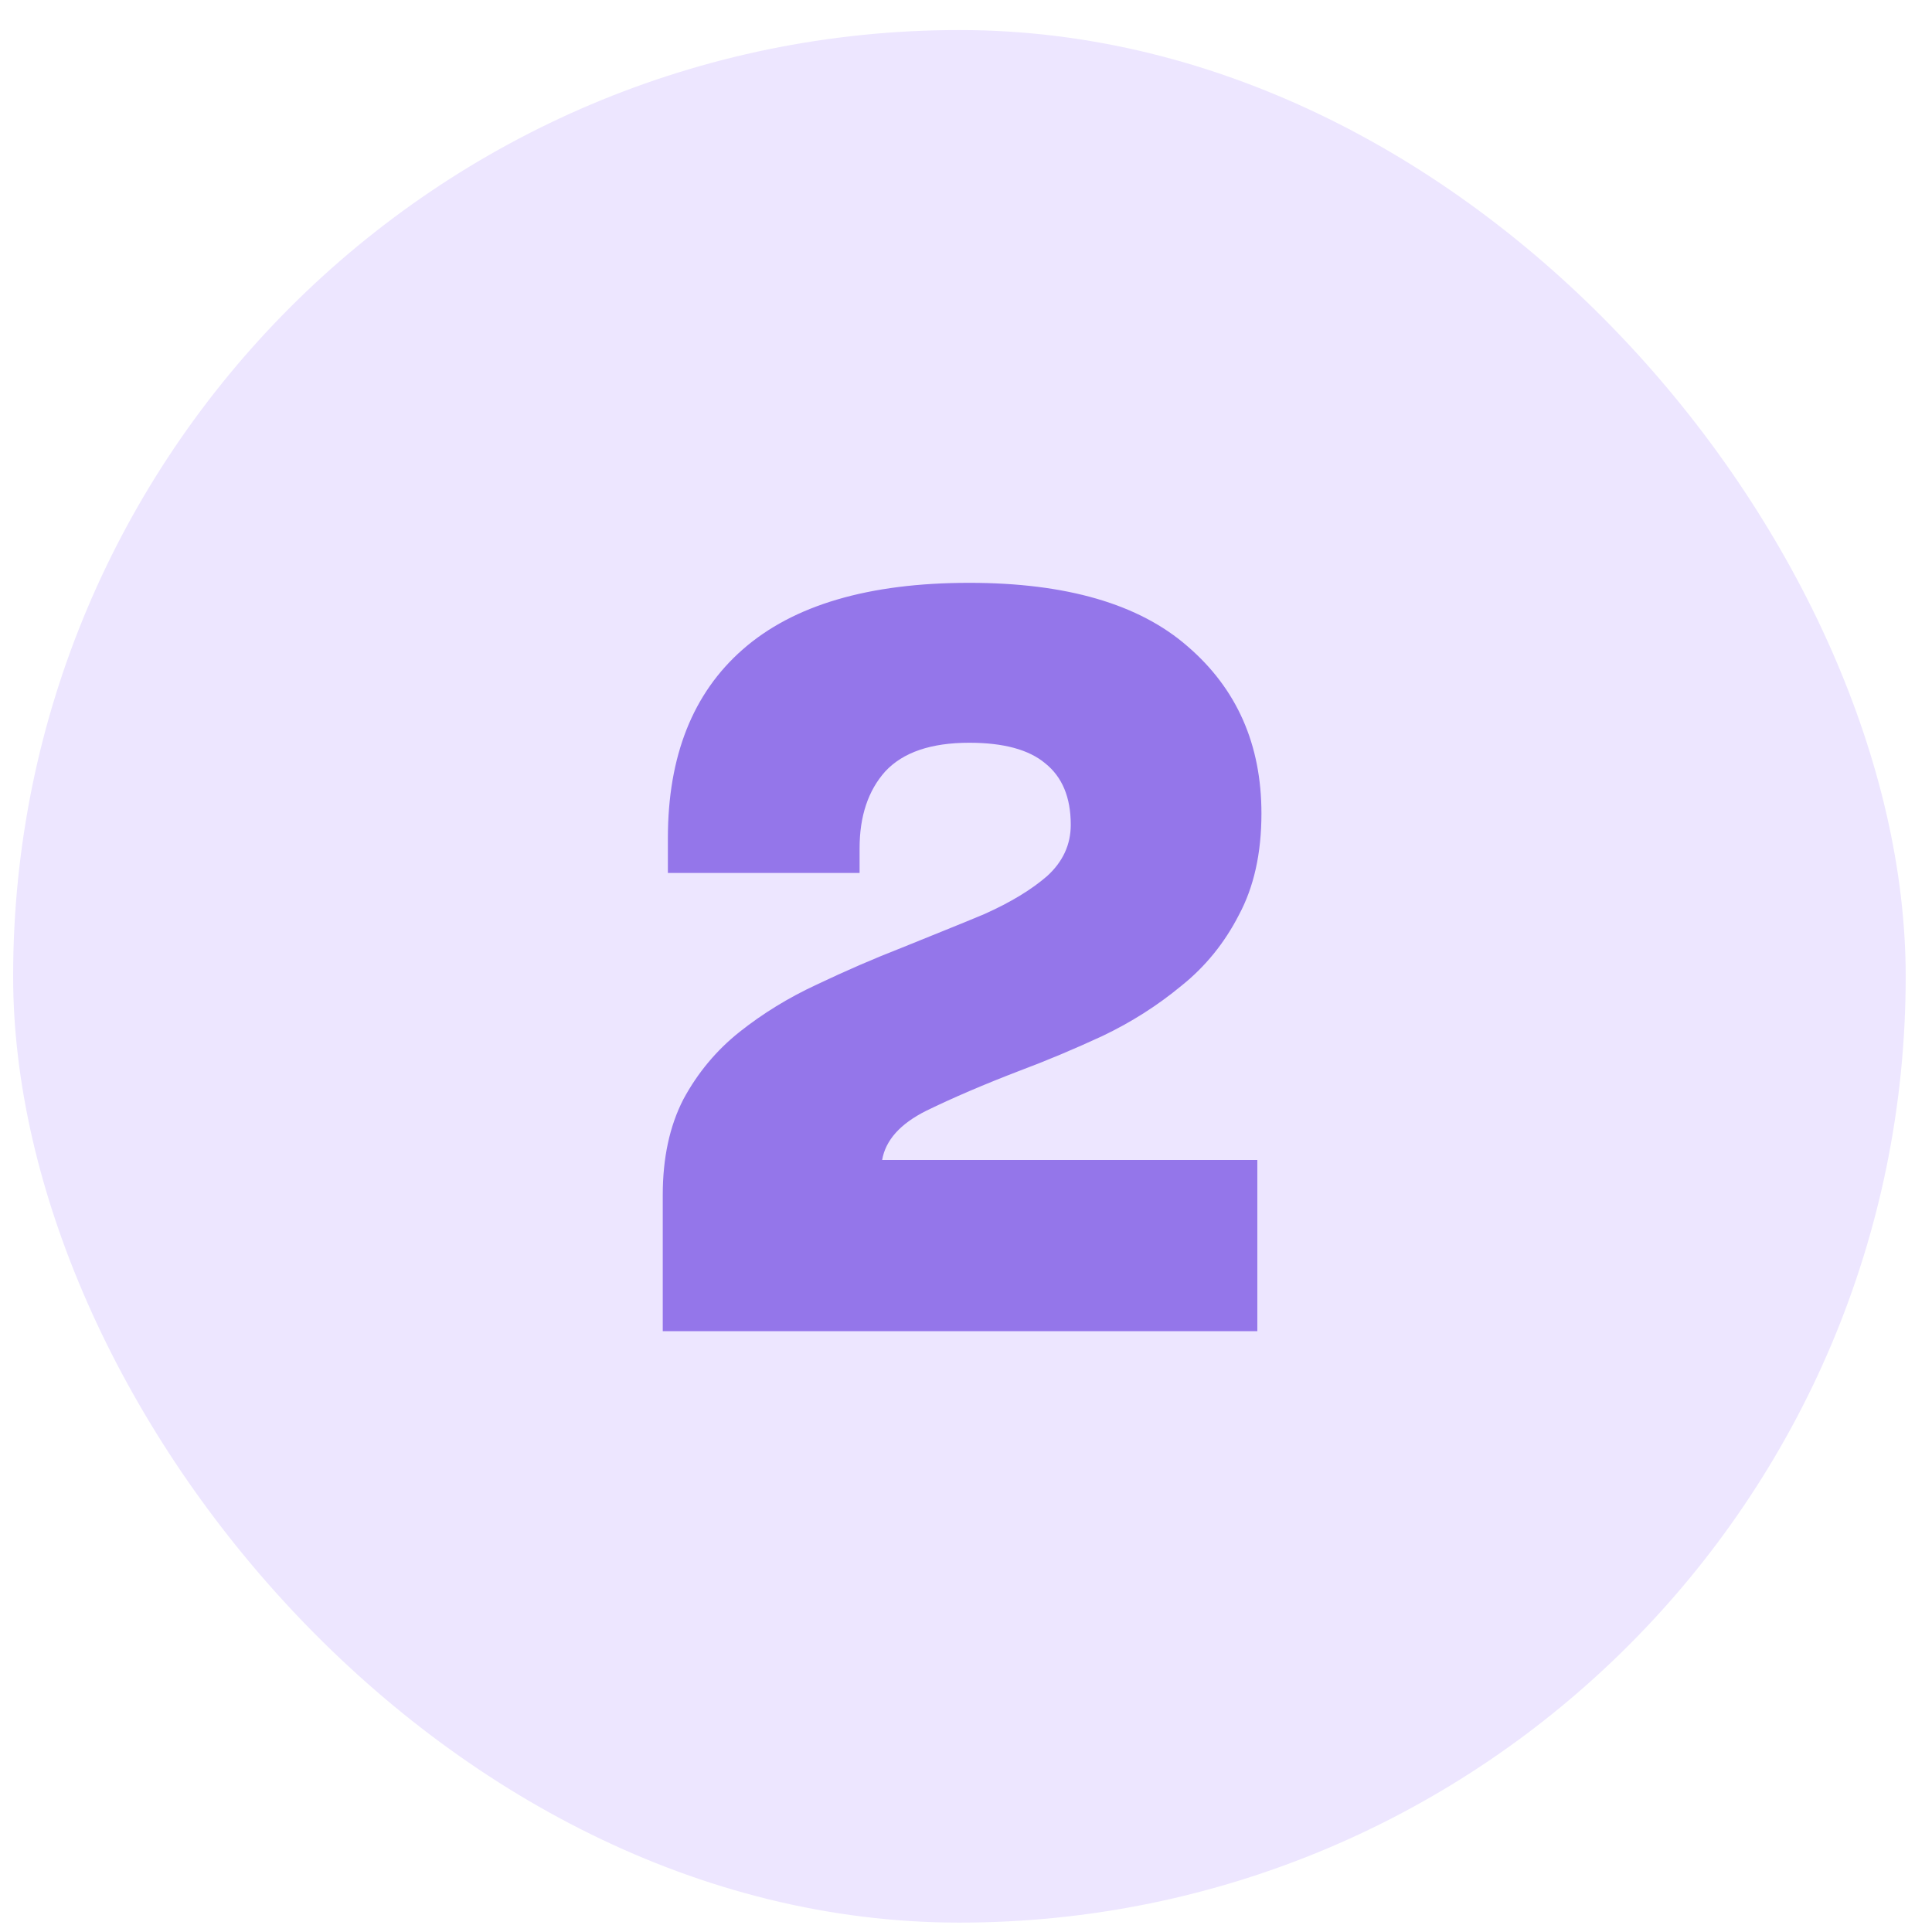
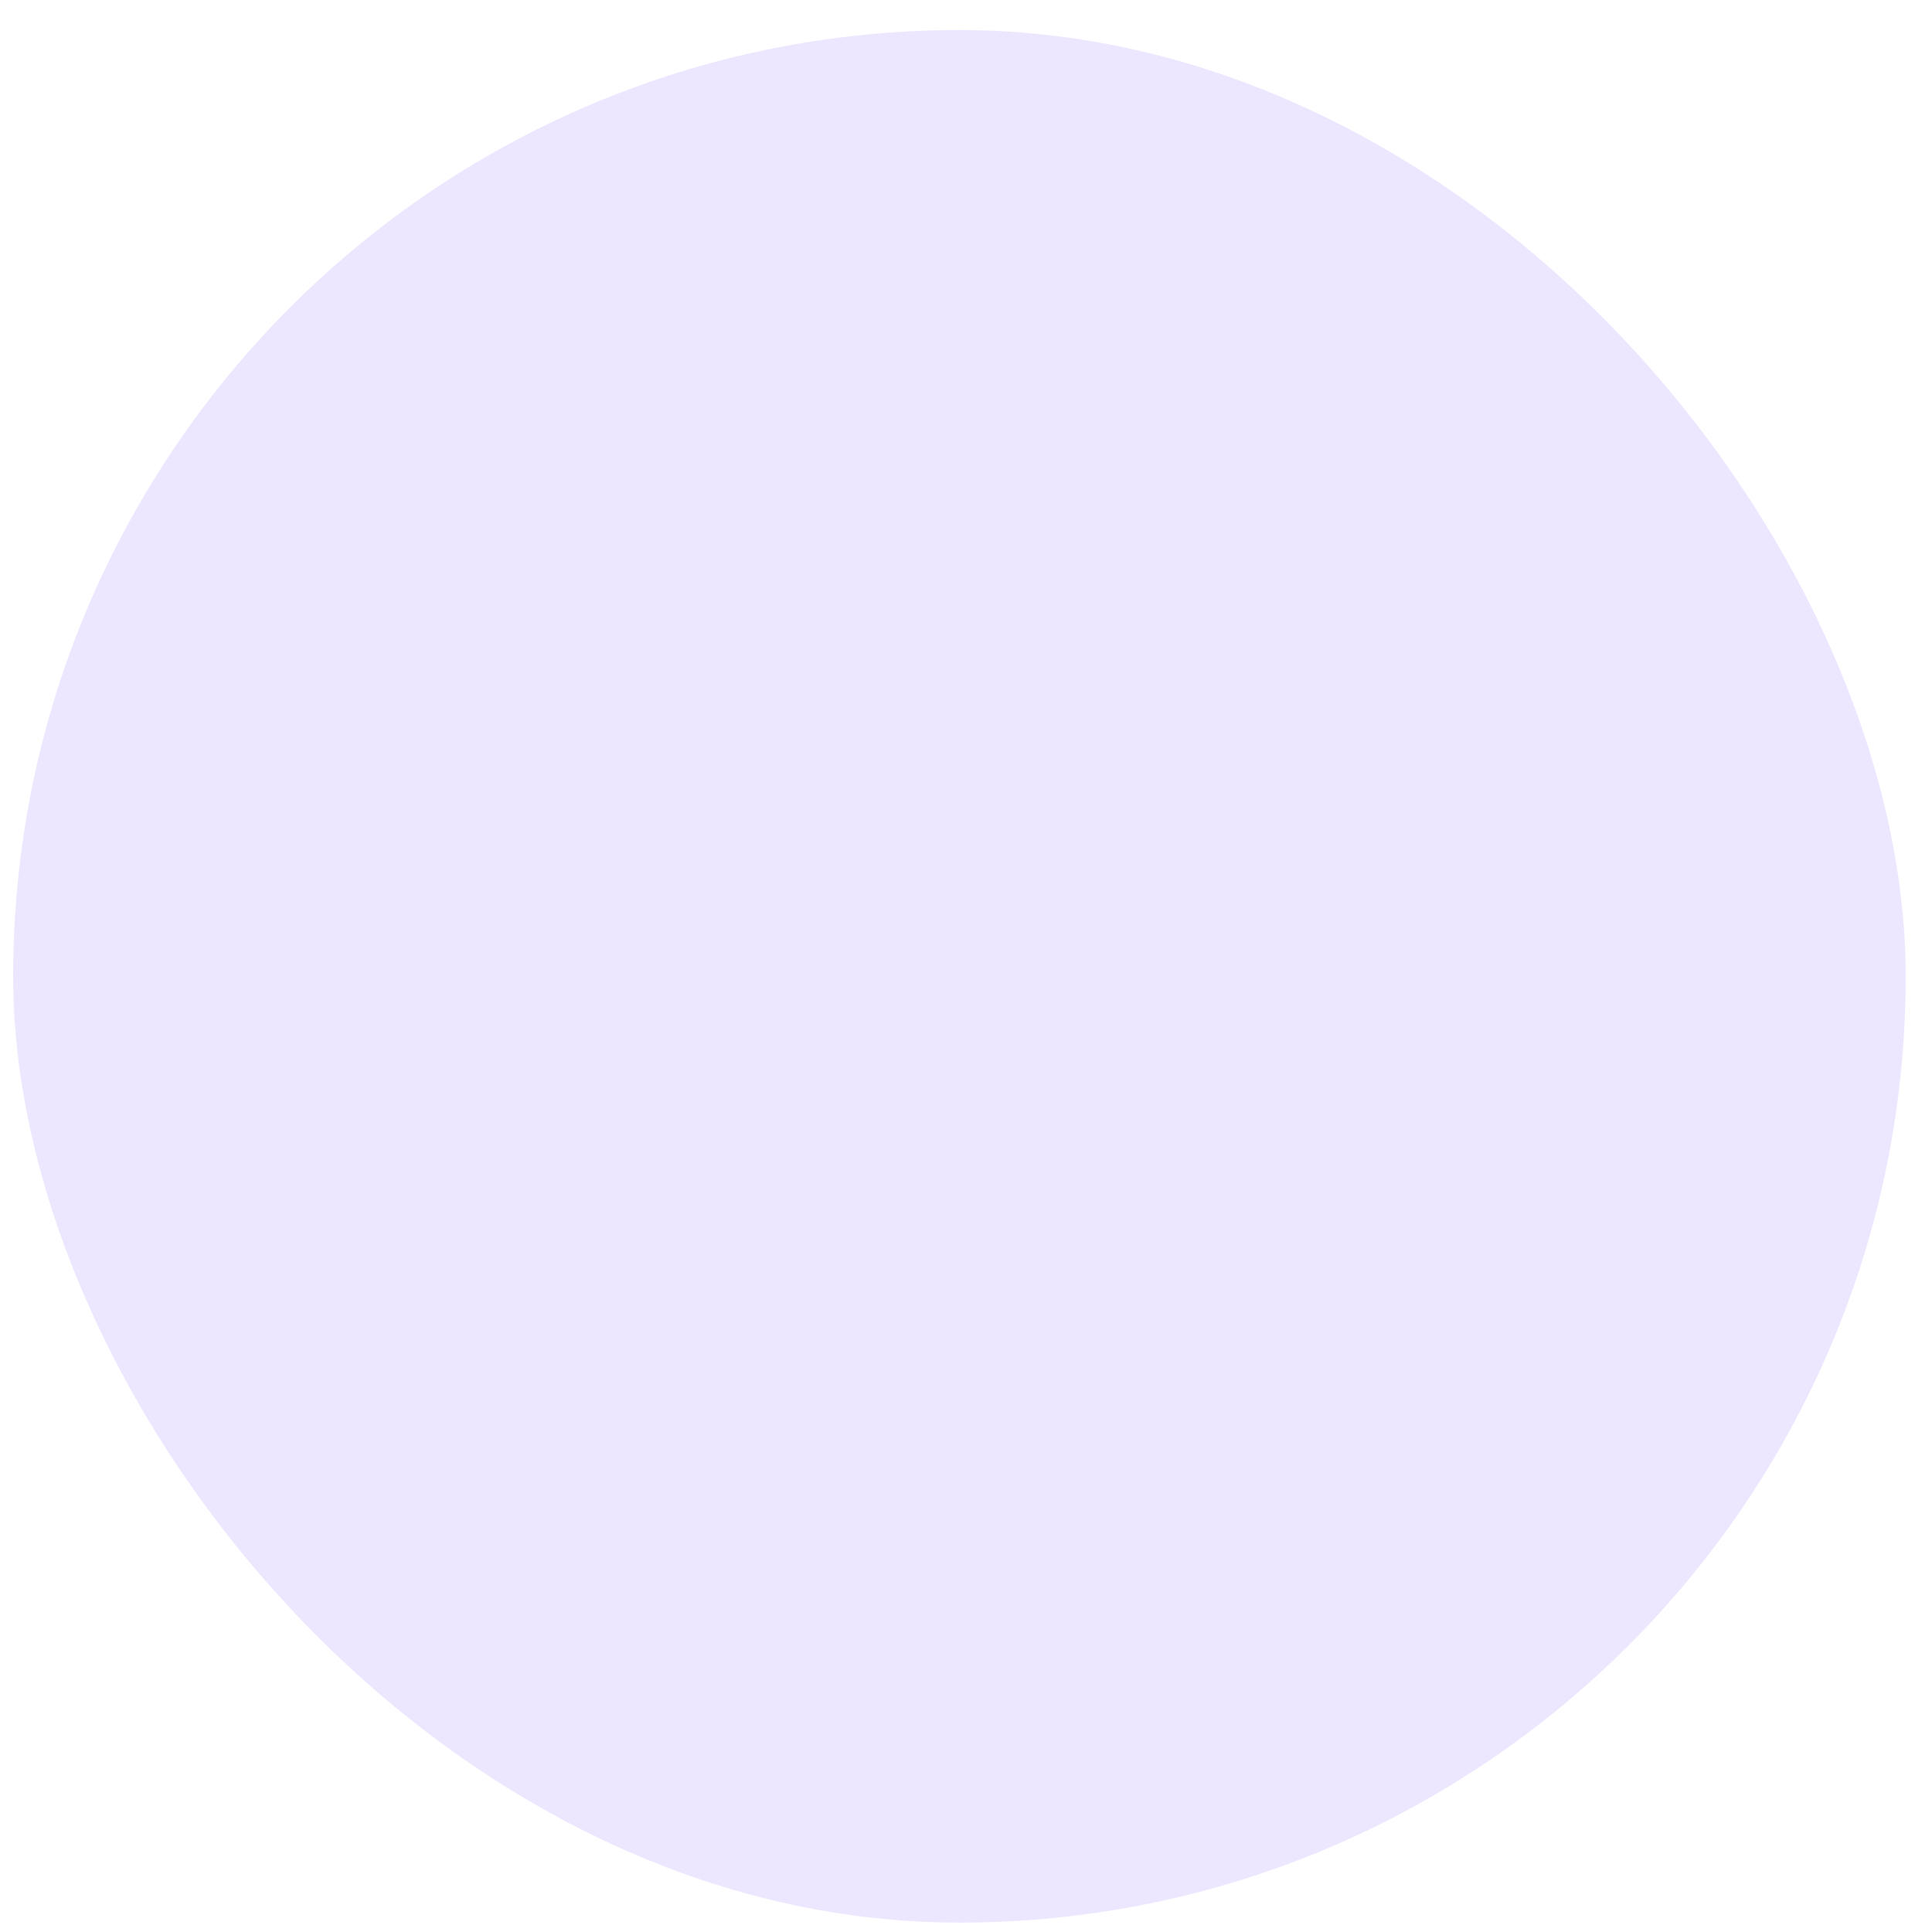
<svg xmlns="http://www.w3.org/2000/svg" width="49" height="49" viewBox="0 0 49 49" fill="none">
  <rect x="0.333" y="0.762" width="48" height="48" rx="24" fill="#EDE6FF" />
-   <path d="M31.889 33.762H16.809V30.304C16.809 29.368 16.983 28.562 17.329 27.886C17.693 27.21 18.17 26.638 18.759 26.17C19.349 25.702 19.999 25.303 20.709 24.974C21.437 24.627 22.157 24.315 22.867 24.038C23.249 23.882 23.613 23.734 23.959 23.596C24.306 23.457 24.644 23.318 24.973 23.18C25.632 22.885 26.161 22.564 26.559 22.218C26.958 21.854 27.157 21.42 27.157 20.918C27.157 20.224 26.941 19.704 26.507 19.358C26.091 19.011 25.45 18.838 24.583 18.838C23.613 18.838 22.902 19.08 22.451 19.566C22.018 20.051 21.801 20.701 21.801 21.516V22.14H16.939V21.256C16.939 19.176 17.572 17.581 18.837 16.472C20.12 15.345 22.035 14.782 24.583 14.782C27.045 14.782 28.891 15.319 30.121 16.394C31.369 17.468 31.993 18.881 31.993 20.632C31.993 21.637 31.803 22.495 31.421 23.206C31.057 23.916 30.572 24.514 29.965 25C29.359 25.502 28.691 25.927 27.963 26.274C27.253 26.603 26.551 26.898 25.857 27.158C24.956 27.504 24.167 27.842 23.491 28.172C22.833 28.501 22.46 28.917 22.373 29.42H31.889V33.762Z" fill="#9476EA" />
</svg>